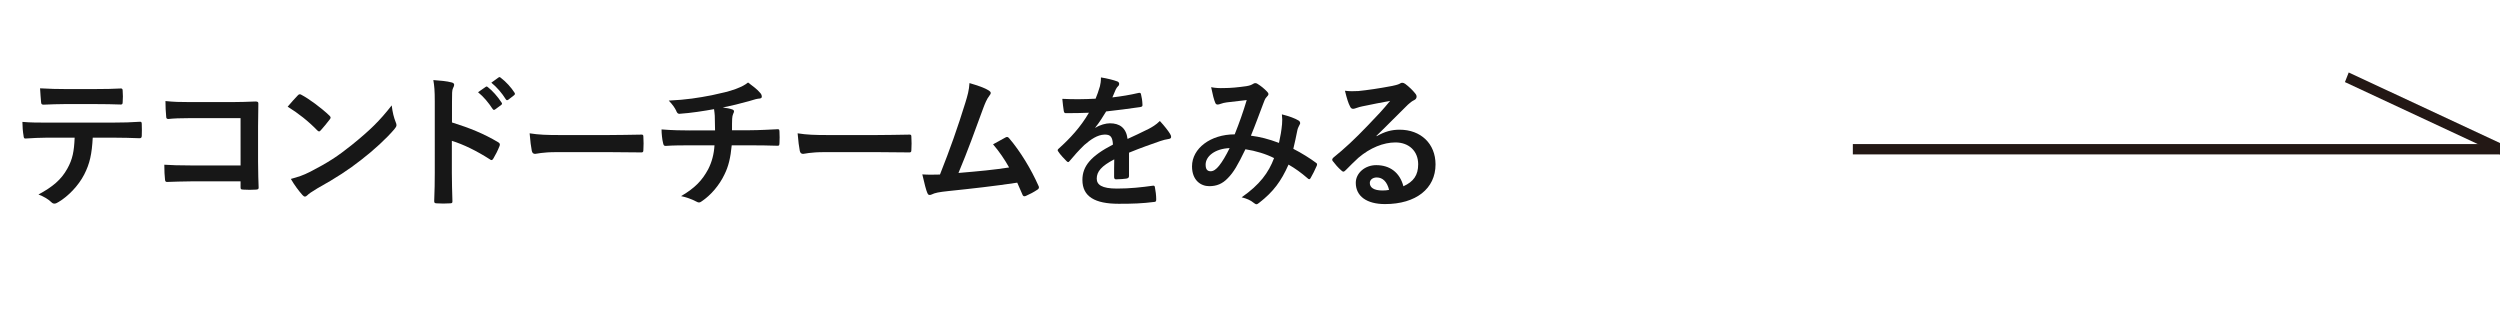
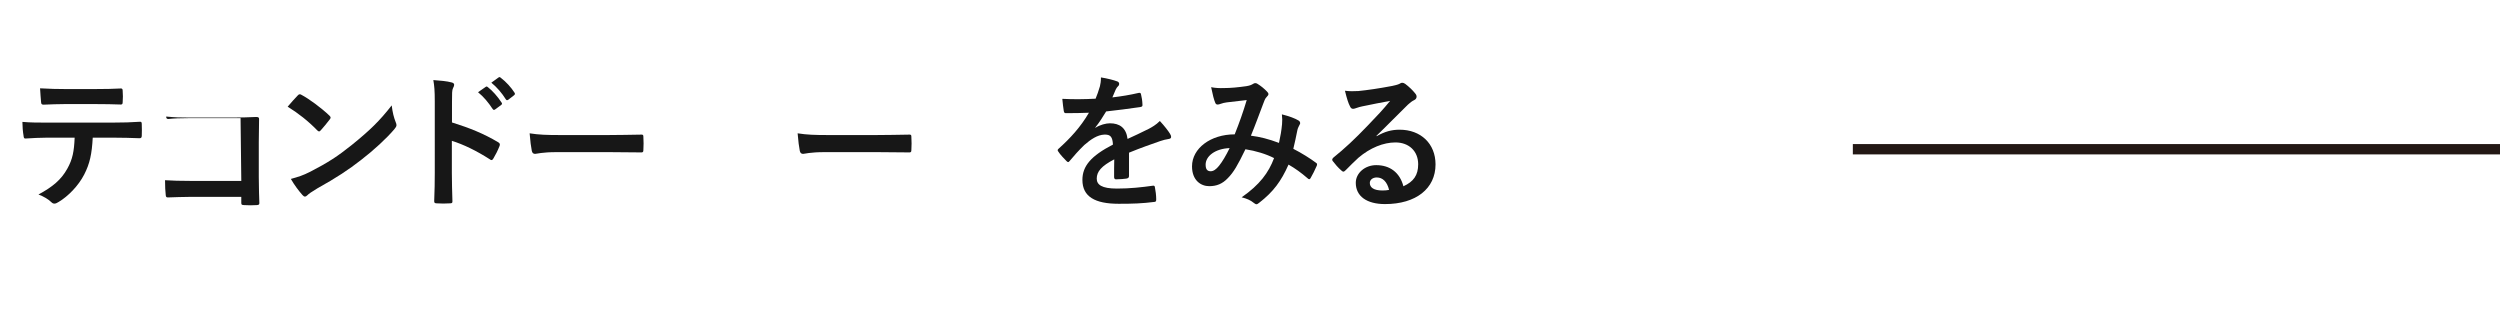
<svg xmlns="http://www.w3.org/2000/svg" version="1.1" id="レイヤー_1" x="0px" y="0px" width="242px" height="30px" viewBox="0 -6 242 30" enable-background="new 0 -6 242 30" xml:space="preserve">
  <g enable-background="new    ">
    <path fill="#171717" d="M8.977,7.325c-0.084,1.569-0.28,2.508-0.827,3.571c-0.56,1.094-1.569,2.115-2.465,2.647   c-0.154,0.099-0.294,0.168-0.42,0.168c-0.098,0-0.196-0.042-0.294-0.14c-0.28-0.28-0.756-0.562-1.247-0.743   c1.373-0.742,2.199-1.429,2.788-2.493C7.03,9.413,7.17,8.656,7.226,7.325H4.564c-0.7,0-1.387,0.042-2.101,0.084   C2.337,7.424,2.295,7.325,2.281,7.144c-0.07-0.393-0.112-0.925-0.112-1.345c0.784,0.07,1.569,0.07,2.381,0.07h6.289   c1.093,0,1.905-0.028,2.731-0.084c0.14,0,0.154,0.084,0.154,0.279c0.014,0.183,0.014,0.896,0,1.079c0,0.182-0.084,0.238-0.21,0.238   c-0.729-0.028-1.695-0.057-2.662-0.057L8.977,7.325L8.977,7.325z M6.204,4.076c-0.645,0-1.205,0.027-1.989,0.056   c-0.182,0-0.224-0.07-0.238-0.238C3.934,3.558,3.92,3.054,3.878,2.549c0.98,0.057,1.695,0.07,2.325,0.07h3.138   c0.784,0,1.667-0.014,2.367-0.056c0.14,0,0.168,0.084,0.168,0.266c0.028,0.336,0.028,0.687,0,1.022   c0,0.196-0.028,0.267-0.182,0.267c-0.756-0.028-1.583-0.042-2.353-0.042H6.204z" />
-     <path fill="#171717" d="M23.286,5.435h-4.889c-0.953,0-1.611,0.028-2.101,0.084c-0.154,0-0.21-0.07-0.21-0.238   c-0.042-0.378-0.07-1.036-0.07-1.499c0.84,0.084,1.331,0.099,2.339,0.099h4.16c0.729,0,1.471-0.028,2.213-0.057   c0.224,0,0.294,0.057,0.28,0.238c0,0.743-0.028,1.471-0.028,2.214v3.348c0,1.022,0.042,2.144,0.056,2.535   c0,0.14-0.056,0.182-0.252,0.196c-0.392,0.027-0.84,0.027-1.232,0c-0.224-0.016-0.266-0.028-0.266-0.238v-0.561h-4.819   c-0.882,0-1.625,0.041-2.297,0.057c-0.126,0-0.182-0.057-0.196-0.211c-0.042-0.364-0.07-0.868-0.07-1.457   c0.659,0.043,1.471,0.07,2.578,0.07h4.805L23.286,5.435L23.286,5.435z" />
+     <path fill="#171717" d="M23.286,5.435h-4.889c-0.953,0-1.611,0.028-2.101,0.084c-0.154,0-0.21-0.07-0.21-0.238   c0.84,0.084,1.331,0.099,2.339,0.099h4.16c0.729,0,1.471-0.028,2.213-0.057   c0.224,0,0.294,0.057,0.28,0.238c0,0.743-0.028,1.471-0.028,2.214v3.348c0,1.022,0.042,2.144,0.056,2.535   c0,0.14-0.056,0.182-0.252,0.196c-0.392,0.027-0.84,0.027-1.232,0c-0.224-0.016-0.266-0.028-0.266-0.238v-0.561h-4.819   c-0.882,0-1.625,0.041-2.297,0.057c-0.126,0-0.182-0.057-0.196-0.211c-0.042-0.364-0.07-0.868-0.07-1.457   c0.659,0.043,1.471,0.07,2.578,0.07h4.805L23.286,5.435L23.286,5.435z" />
    <path fill="#171717" d="M28.826,3.235c0.056-0.07,0.126-0.112,0.196-0.112c0.056,0,0.112,0.028,0.182,0.07   c0.714,0.378,1.877,1.232,2.675,1.989c0.084,0.084,0.126,0.14,0.126,0.196c0,0.056-0.028,0.111-0.084,0.182   c-0.21,0.28-0.672,0.841-0.868,1.051c-0.07,0.07-0.112,0.112-0.168,0.112c-0.056,0-0.112-0.042-0.182-0.112   c-0.84-0.868-1.849-1.667-2.857-2.283C28.154,3.95,28.56,3.516,28.826,3.235z M30.045,10.617c1.709-0.883,2.62-1.471,4.034-2.605   c1.709-1.387,2.647-2.283,3.838-3.81c0.084,0.7,0.21,1.177,0.393,1.639c0.042,0.098,0.07,0.182,0.07,0.267   c0,0.126-0.07,0.237-0.224,0.42c-0.742,0.868-1.947,1.989-3.222,2.97c-1.163,0.91-2.339,1.693-4.23,2.745   c-0.63,0.378-0.812,0.519-0.938,0.646c-0.084,0.084-0.168,0.139-0.252,0.139c-0.07,0-0.154-0.055-0.238-0.152   c-0.35-0.393-0.784-0.967-1.121-1.557C28.868,11.122,29.303,10.995,30.045,10.617z" />
    <path fill="#171717" d="M43.752,5.854c1.709,0.532,3.067,1.079,4.455,1.905c0.154,0.084,0.224,0.183,0.154,0.364   c-0.182,0.462-0.406,0.896-0.602,1.219c-0.056,0.098-0.112,0.154-0.182,0.154c-0.042,0-0.098-0.015-0.154-0.07   c-1.289-0.826-2.549-1.442-3.684-1.793v3.096c0,0.91,0.028,1.737,0.056,2.746c0.014,0.168-0.056,0.209-0.252,0.209   c-0.406,0.028-0.841,0.028-1.247,0c-0.196,0-0.266-0.041-0.266-0.209c0.042-1.037,0.056-1.863,0.056-2.76V3.823   c0-1.05-0.042-1.513-0.14-2.072c0.645,0.042,1.345,0.111,1.751,0.224c0.196,0.042,0.266,0.126,0.266,0.238   c0,0.084-0.042,0.196-0.112,0.322c-0.098,0.182-0.098,0.532-0.098,1.316L43.752,5.854L43.752,5.854z M47.016,2.409   c0.07-0.057,0.126-0.042,0.21,0.027c0.435,0.337,0.938,0.896,1.331,1.499c0.056,0.084,0.056,0.154-0.042,0.225l-0.588,0.434   c-0.098,0.07-0.168,0.057-0.238-0.042c-0.42-0.644-0.869-1.177-1.415-1.625L47.016,2.409z M48.262,1.498   c0.084-0.056,0.126-0.042,0.21,0.028c0.518,0.393,1.022,0.952,1.331,1.442c0.056,0.085,0.07,0.169-0.042,0.253L49.2,3.655   c-0.112,0.084-0.182,0.042-0.238-0.042c-0.378-0.602-0.827-1.135-1.401-1.61L48.262,1.498z" />
    <path fill="#171717" d="M53.859,8.727c-1.387,0-1.919,0.168-2.059,0.168c-0.168,0-0.28-0.084-0.322-0.294   c-0.07-0.322-0.154-0.98-0.21-1.695c0.911,0.141,1.611,0.168,3.026,0.168h4.51c1.064,0,2.143-0.027,3.222-0.042   c0.21-0.014,0.252,0.028,0.252,0.196c0.028,0.42,0.028,0.896,0,1.316c0,0.168-0.056,0.225-0.252,0.21   c-1.05-0.014-2.087-0.027-3.124-0.027H53.859z" />
-     <path fill="#171717" d="M69.218,6.625c0-0.448-0.014-1.009-0.028-1.414c-0.014-0.183-0.028-0.364-0.07-0.645   c-0.924,0.168-2.241,0.378-3.319,0.448c-0.21,0.027-0.294-0.154-0.351-0.309c-0.14-0.28-0.336-0.574-0.714-0.967   c1.751-0.084,2.844-0.266,4.16-0.518c0.967-0.21,1.667-0.364,2.312-0.603c0.658-0.252,0.896-0.393,1.205-0.631   c0.476,0.351,0.924,0.701,1.148,0.98c0.112,0.112,0.182,0.238,0.182,0.393c0,0.155-0.14,0.183-0.364,0.196   c-0.294,0.042-0.588,0.168-0.882,0.238c-0.854,0.238-1.709,0.448-2.535,0.616c0.364,0.042,0.686,0.098,0.91,0.182   c0.112,0.028,0.182,0.099,0.182,0.196c0,0.07-0.042,0.141-0.084,0.238c-0.056,0.126-0.084,0.267-0.098,0.477   c-0.014,0.308-0.014,0.63-0.014,1.106h1.737c0.882,0,2.073-0.07,2.704-0.099c0.14,0,0.14,0.07,0.154,0.225   c0.028,0.364,0.014,0.799,0,1.12c-0.015,0.2-0.015,0.256-0.183,0.256c-0.882-0.028-1.695-0.042-2.717-0.042H70.83   c-0.112,1.19-0.308,2.03-0.7,2.815c-0.49,1.036-1.317,2.018-2.227,2.619c-0.084,0.057-0.154,0.098-0.238,0.098   c-0.07,0-0.154-0.026-0.252-0.084c-0.504-0.266-1.023-0.434-1.485-0.531c1.4-0.826,2.045-1.541,2.619-2.592   c0.364-0.715,0.561-1.457,0.616-2.325H66.67c-0.504,0-1.541,0-2.227,0.056c-0.182,0.014-0.224-0.098-0.266-0.322   c-0.07-0.266-0.14-0.841-0.14-1.274c0.995,0.084,2.031,0.098,2.717,0.098L69.218,6.625L69.218,6.625z" />
    <path fill="#171717" d="M79.801,8.727c-1.387,0-1.919,0.168-2.059,0.168c-0.168,0-0.28-0.084-0.322-0.294   c-0.07-0.322-0.154-0.98-0.21-1.695c0.911,0.141,1.611,0.168,3.026,0.168h4.51c1.064,0,2.143-0.027,3.222-0.042   c0.21-0.014,0.252,0.028,0.252,0.196c0.028,0.42,0.028,0.896,0,1.316c0,0.168-0.056,0.225-0.252,0.21   c-1.05-0.014-2.087-0.027-3.124-0.027H79.801z" />
-     <path fill="#171717" d="M95.736,2.773c0.098,0.069,0.168,0.14,0.168,0.224c0,0.07-0.042,0.168-0.14,0.28   c-0.252,0.322-0.42,0.757-0.575,1.163c-0.784,2.143-1.526,4.202-2.409,6.303c2.157-0.183,3.334-0.294,4.903-0.532   C97.249,9.44,96.73,8.67,96.128,7.97c0.42-0.224,0.827-0.462,1.219-0.672c0.154-0.084,0.238-0.028,0.336,0.084   c1.092,1.274,2.143,3.025,2.83,4.58c0.042,0.07,0.056,0.126,0.056,0.183c0,0.084-0.056,0.168-0.182,0.238   c-0.336,0.225-0.687,0.405-1.065,0.574c-0.056,0.027-0.112,0.042-0.168,0.042c-0.084,0-0.154-0.069-0.196-0.196   c-0.168-0.393-0.322-0.757-0.49-1.121c-2.241,0.338-4.37,0.574-6.653,0.812c-0.925,0.099-1.303,0.168-1.639,0.336   c-0.182,0.085-0.336,0.057-0.406-0.141c-0.112-0.237-0.294-0.938-0.49-1.807c0.561,0.042,1.149,0.027,1.709,0.014   c0.995-2.506,1.723-4.58,2.451-6.934c0.225-0.729,0.364-1.219,0.406-1.919C94.699,2.297,95.302,2.493,95.736,2.773z" />
    <path fill="#171717" d="M109.288,11.037c0,0.154-0.084,0.225-0.266,0.253c-0.182,0.026-0.603,0.069-0.995,0.069   c-0.126,0-0.182-0.084-0.182-0.225c0-0.504,0-1.205,0.014-1.709c-1.247,0.645-1.695,1.19-1.695,1.863   c0,0.588,0.476,0.966,1.947,0.966c1.289,0,2.409-0.126,3.488-0.278c0.126-0.016,0.182,0.026,0.196,0.152   c0.07,0.322,0.126,0.812,0.126,1.148c0.014,0.168-0.042,0.267-0.154,0.267c-1.205,0.154-2.115,0.183-3.474,0.183   c-2.297,0-3.516-0.687-3.516-2.312c0-1.345,0.84-2.325,2.956-3.418c-0.042-0.715-0.21-0.994-0.841-0.967   c-0.658,0.028-1.289,0.448-1.933,1.009c-0.603,0.588-0.953,0.994-1.401,1.525c-0.07,0.084-0.112,0.127-0.168,0.127   c-0.042,0-0.098-0.043-0.154-0.099c-0.196-0.196-0.616-0.63-0.798-0.925c-0.042-0.056-0.056-0.098-0.056-0.126   c0-0.056,0.028-0.098,0.098-0.153c1.079-0.967,2.115-2.073,2.928-3.475c-0.659,0.028-1.415,0.042-2.241,0.042   c-0.126,0-0.168-0.069-0.196-0.224c-0.042-0.225-0.098-0.742-0.14-1.163c1.064,0.057,2.157,0.042,3.222-0.014   c0.154-0.378,0.28-0.715,0.42-1.205c0.056-0.237,0.098-0.476,0.098-0.854c0.616,0.099,1.232,0.253,1.597,0.393   c0.112,0.042,0.168,0.14,0.168,0.238c0,0.07-0.028,0.154-0.098,0.21c-0.084,0.07-0.168,0.196-0.238,0.336   c-0.084,0.196-0.154,0.379-0.322,0.757c0.854-0.099,1.709-0.238,2.549-0.435c0.154-0.028,0.196,0.015,0.224,0.141   c0.07,0.28,0.126,0.602,0.14,1.008c0.014,0.141-0.042,0.196-0.238,0.225c-1.05,0.154-2.255,0.308-3.278,0.42   c-0.322,0.519-0.63,1.037-1.05,1.555l0.014,0.028c0.448-0.294,1.023-0.435,1.401-0.435c0.925,0,1.569,0.421,1.709,1.513   c0.546-0.252,1.345-0.616,2.059-0.98c0.266-0.14,0.714-0.392,1.064-0.756c0.462,0.49,0.827,0.98,0.981,1.232   c0.084,0.126,0.112,0.225,0.112,0.309c0,0.111-0.07,0.168-0.21,0.195c-0.294,0.043-0.574,0.112-0.854,0.211   c-0.911,0.322-1.821,0.63-3.012,1.12L109.288,11.037L109.288,11.037z" />
    <path fill="#171717" d="M124.102,6.022c0.027-0.308,0.027-0.574-0.015-0.952c0.729,0.183,1.288,0.393,1.625,0.603   c0.126,0.07,0.196,0.252,0.099,0.378c-0.084,0.183-0.183,0.336-0.225,0.547c-0.111,0.588-0.252,1.204-0.393,1.807   c0.799,0.406,1.666,0.952,2.186,1.345c0.141,0.084,0.126,0.154,0.084,0.294c-0.141,0.336-0.436,0.925-0.604,1.205   c-0.041,0.069-0.084,0.099-0.125,0.099c-0.057,0-0.112-0.043-0.168-0.099c-0.617-0.532-1.178-0.938-1.836-1.317   c-0.715,1.611-1.472,2.635-2.828,3.686c-0.127,0.098-0.197,0.154-0.281,0.154c-0.057,0-0.111-0.028-0.209-0.1   c-0.378-0.308-0.729-0.447-1.219-0.574c1.75-1.219,2.606-2.381,3.137-3.796c-0.77-0.393-1.766-0.7-2.773-0.854   c-0.743,1.541-1.149,2.241-1.709,2.802c-0.519,0.546-1.079,0.771-1.793,0.771c-0.812,0-1.667-0.562-1.667-1.92   c0-1.736,1.793-3.096,4.132-3.096c0.462-1.163,0.812-2.144,1.163-3.32c-0.771,0.084-1.471,0.168-1.933,0.225   c-0.196,0.027-0.406,0.069-0.63,0.153c-0.07,0.028-0.168,0.057-0.252,0.057c-0.112,0-0.182-0.057-0.224-0.154   c-0.126-0.28-0.266-0.826-0.406-1.527c0.42,0.085,0.812,0.099,1.232,0.085c0.672,0,1.373-0.07,2.171-0.183   c0.35-0.056,0.504-0.126,0.686-0.238c0.056-0.042,0.126-0.056,0.183-0.056c0.07,0,0.141,0.014,0.195,0.056   c0.352,0.21,0.688,0.49,0.953,0.771c0.084,0.084,0.126,0.154,0.126,0.238c0,0.084-0.056,0.154-0.14,0.238   c-0.211,0.196-0.268,0.462-0.379,0.729c-0.363,0.952-0.757,2.045-1.177,3.054c0.882,0.111,1.709,0.321,2.718,0.7   C123.947,7.186,124.045,6.653,124.102,6.022z M116.705,9.932c0,0.447,0.154,0.645,0.49,0.645c0.266,0,0.532-0.182,0.812-0.532   c0.322-0.405,0.658-0.967,1.022-1.709C117.602,8.391,116.705,9.133,116.705,9.932z" />
    <path fill="#171717" d="M133.256,7.186c0.784-0.448,1.441-0.631,2.227-0.631c2.045,0,3.476,1.346,3.476,3.362   c0,2.339-1.892,3.838-4.89,3.838c-1.766,0-2.83-0.756-2.83-2.06c0-0.938,0.884-1.709,1.976-1.709c1.317,0,2.283,0.701,2.634,2.046   c0.98-0.448,1.43-1.064,1.43-2.13c0-1.274-0.896-2.114-2.199-2.114c-1.162,0-2.451,0.518-3.586,1.484   c-0.406,0.364-0.799,0.771-1.219,1.19c-0.099,0.099-0.168,0.154-0.238,0.154c-0.057,0-0.125-0.042-0.209-0.126   c-0.295-0.252-0.604-0.616-0.827-0.91c-0.084-0.112-0.042-0.21,0.069-0.322c1.094-0.883,2.061-1.779,3.32-3.096   c0.868-0.896,1.526-1.597,2.172-2.396c-0.842,0.154-1.836,0.351-2.705,0.532c-0.183,0.042-0.363,0.084-0.588,0.168   c-0.069,0.028-0.209,0.07-0.279,0.07c-0.141,0-0.238-0.07-0.309-0.238c-0.168-0.322-0.295-0.714-0.49-1.513   c0.42,0.056,0.883,0.056,1.303,0.028c0.854-0.084,2.088-0.267,3.18-0.477c0.352-0.07,0.631-0.14,0.771-0.21   c0.07-0.042,0.195-0.112,0.267-0.112c0.14,0,0.224,0.042,0.322,0.112c0.42,0.322,0.7,0.603,0.938,0.896   c0.112,0.126,0.153,0.224,0.153,0.336c0,0.141-0.084,0.267-0.237,0.336c-0.238,0.112-0.351,0.211-0.615,0.448   c-1.023,0.995-1.961,1.976-3.026,2.998L133.256,7.186z M133.27,11.178c-0.406,0-0.672,0.238-0.672,0.532   c0,0.435,0.377,0.729,1.219,0.729c0.252,0,0.435-0.015,0.645-0.057C134.277,11.611,133.857,11.178,133.27,11.178z" />
  </g>
  <g>
    <rect x="179.355" y="7.946" fill="#231815" width="63" height="1" />
-     <polygon fill="#231815" points="241.994,8.946 226.99,1.946 227.355,1.015 242.359,8.015  " />
  </g>
</svg>